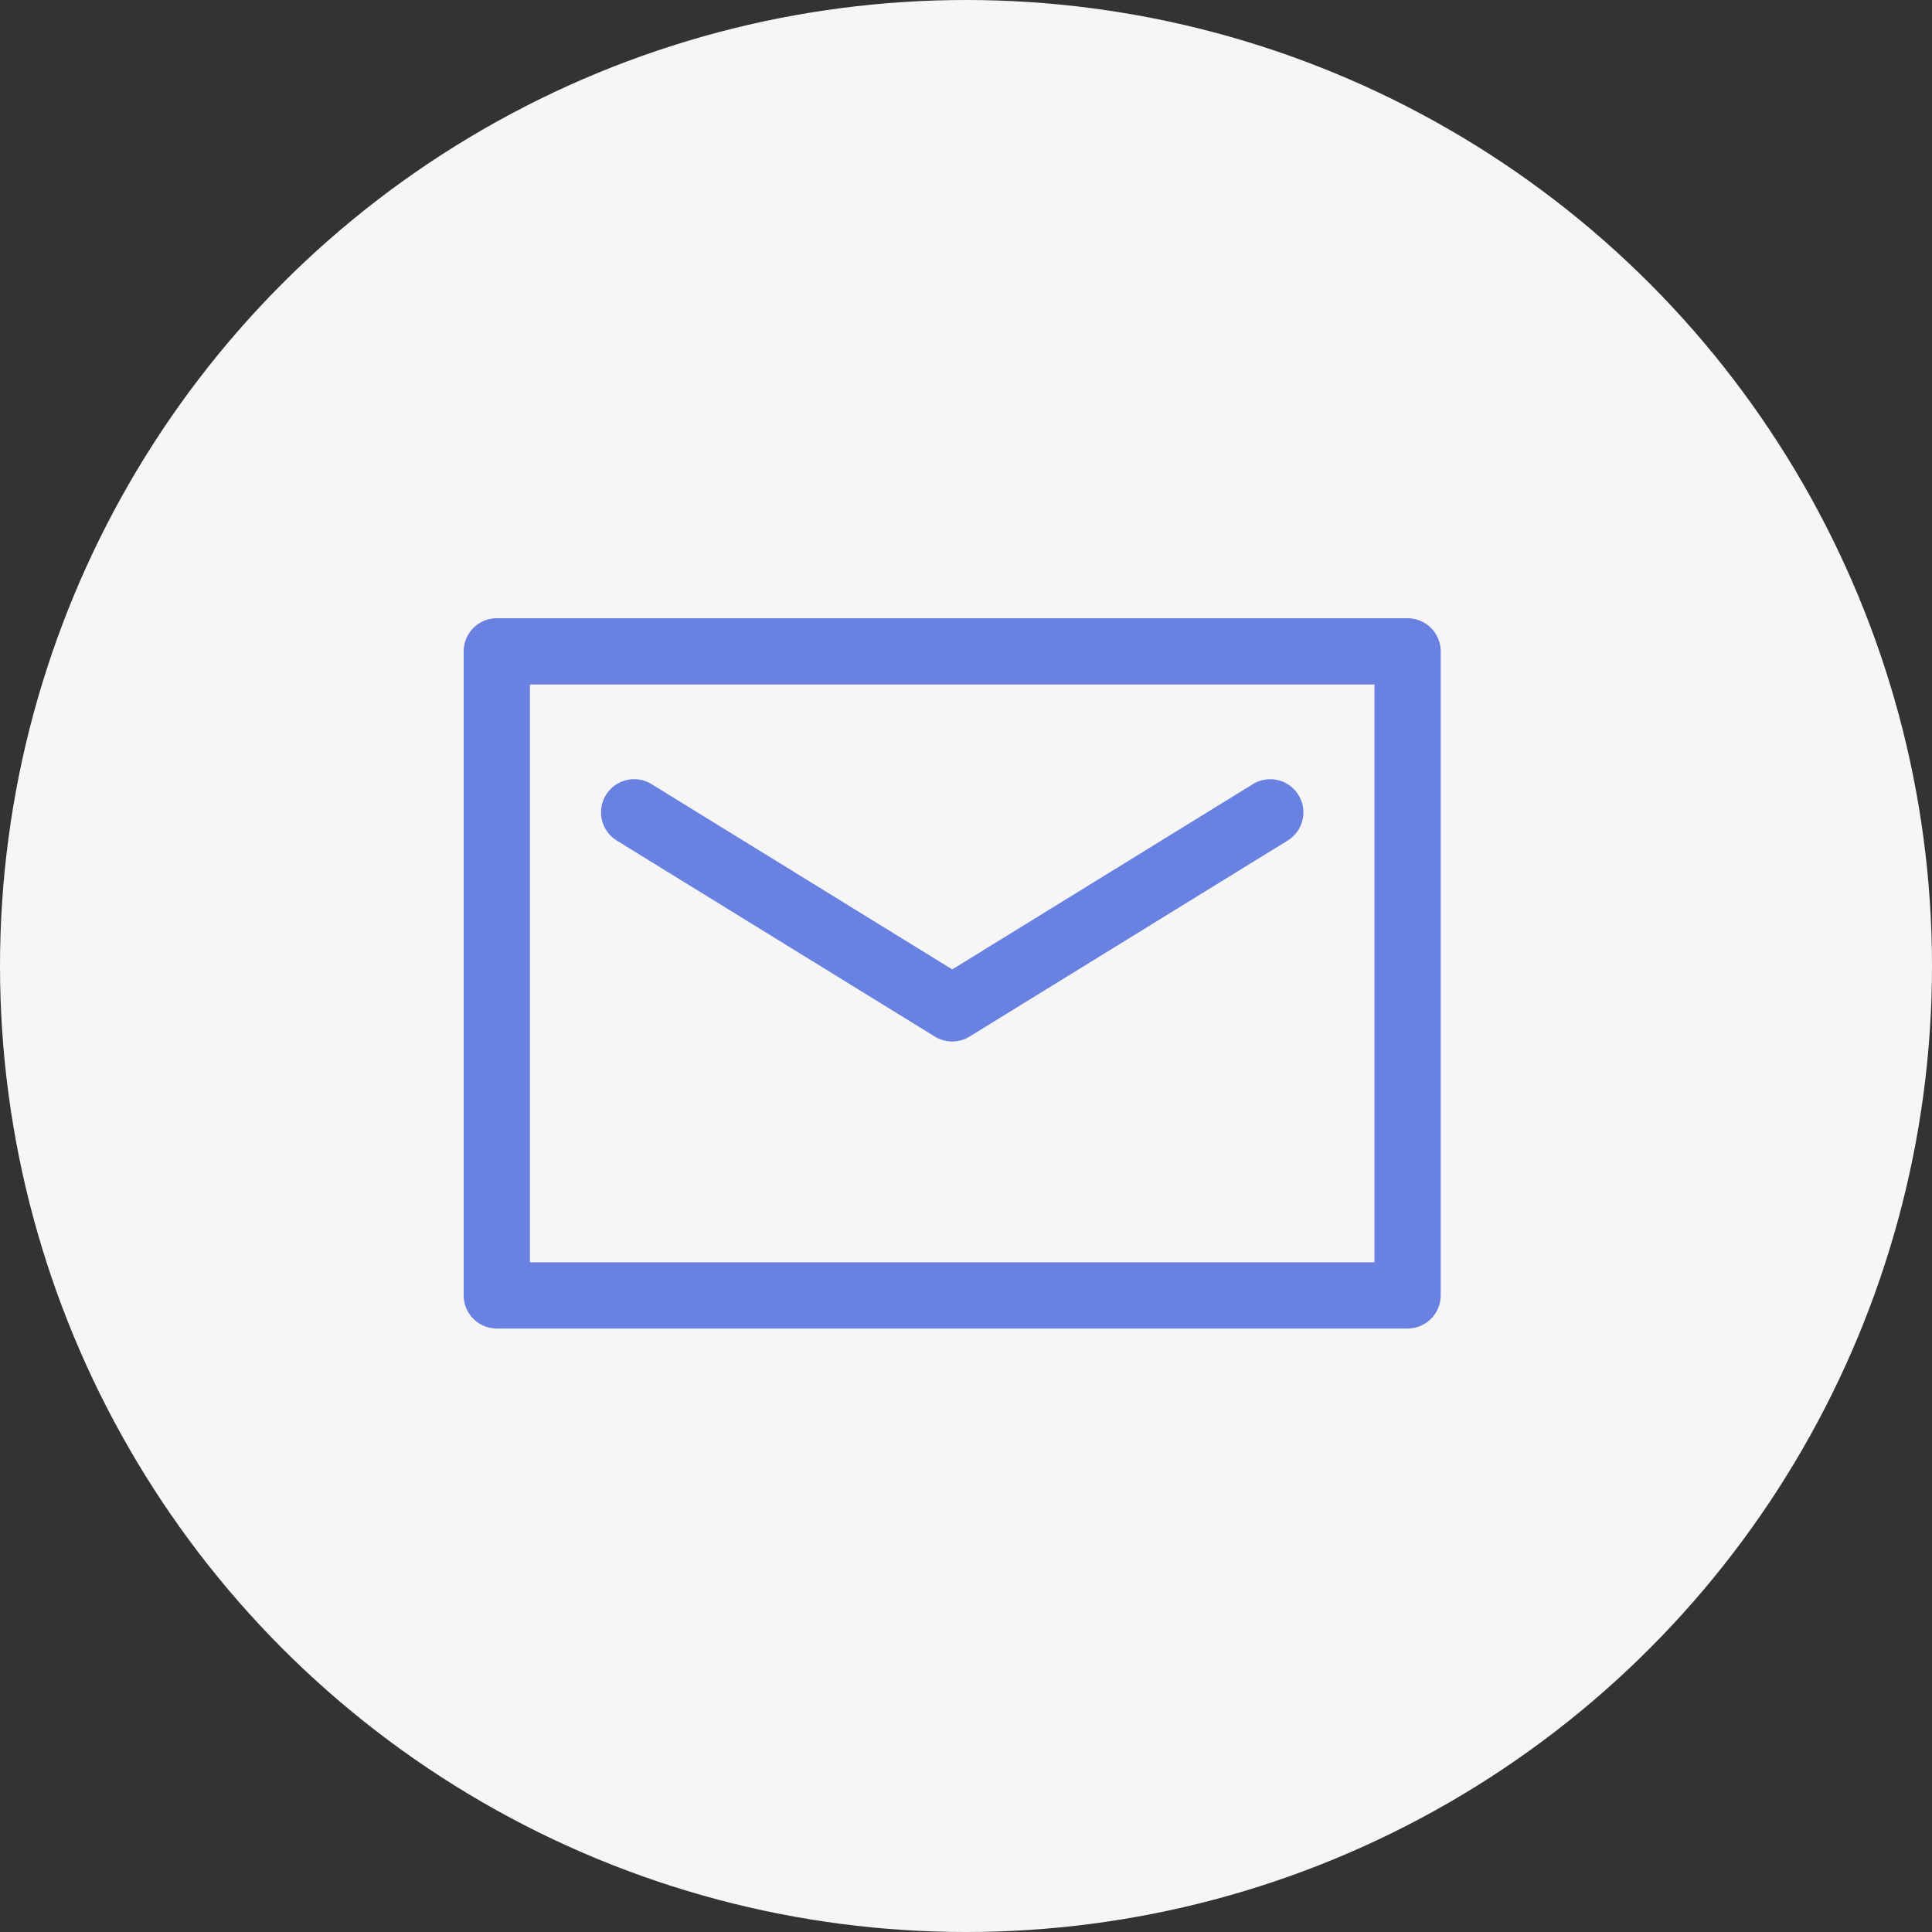
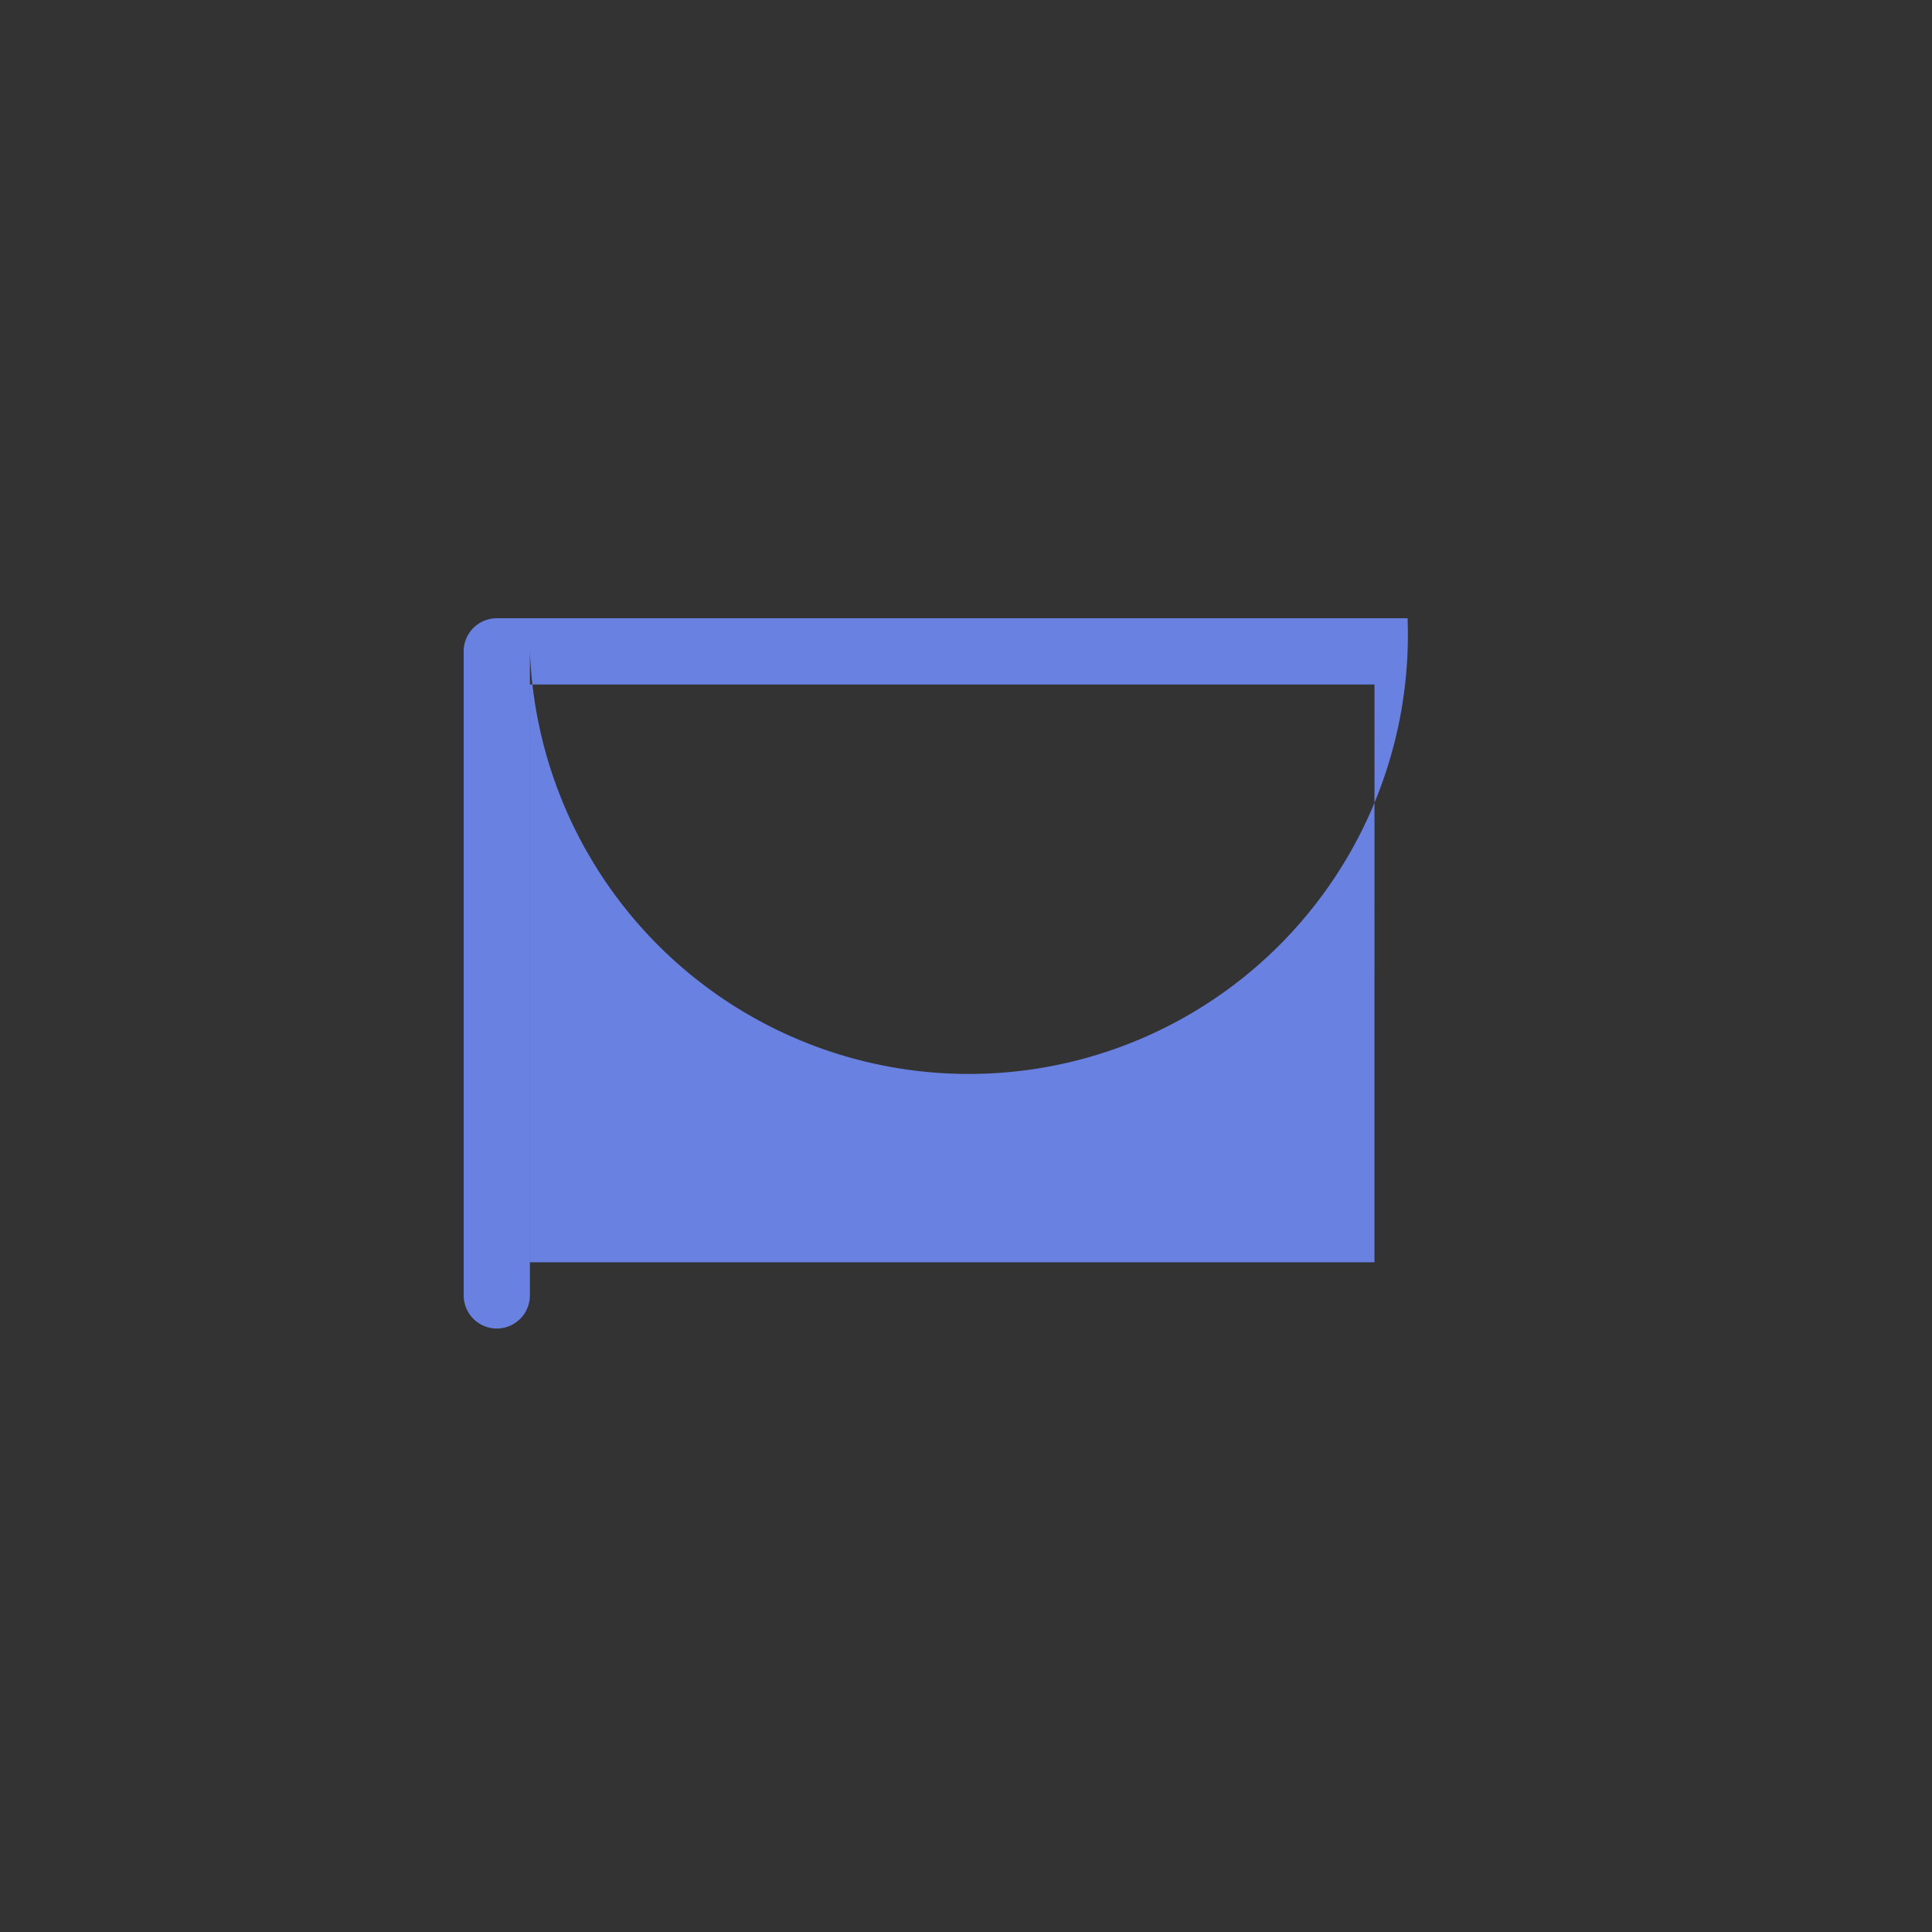
<svg xmlns="http://www.w3.org/2000/svg" width="50" height="50" viewBox="0 0 50 50">
  <rect x="0" y="0" width="50" height="50" fill="#333333" stroke="none" />
-   <circle cx="25" cy="25" r="25" fill="#f7f6f7" />
  <g transform="translate(12 16)">
-     <path d="M24.428,50.318H.857A.857.857,0,0,0,0,51.175V67.843a.858.858,0,0,0,.857.857H24.428a.858.858,0,0,0,.857-.857V51.175A.858.858,0,0,0,24.428,50.318Zm-.857,16.668H1.715V52.033H23.571Z" transform="translate(0 -50.318)" fill="#6981e1" />
-     <path d="M52.218,112.645l8.231,5.072a.857.857,0,0,0,.9,0l8.231-5.072a.857.857,0,1,0-.9-1.46L60.9,115.979l-7.782-4.795a.857.857,0,0,0-.9,1.46Z" transform="translate(-48.256 -106.891)" fill="#6981e1" />
+     <path d="M24.428,50.318H.857A.857.857,0,0,0,0,51.175V67.843a.858.858,0,0,0,.857.857a.858.858,0,0,0,.857-.857V51.175A.858.858,0,0,0,24.428,50.318Zm-.857,16.668H1.715V52.033H23.571Z" transform="translate(0 -50.318)" fill="#6981e1" />
  </g>
</svg>